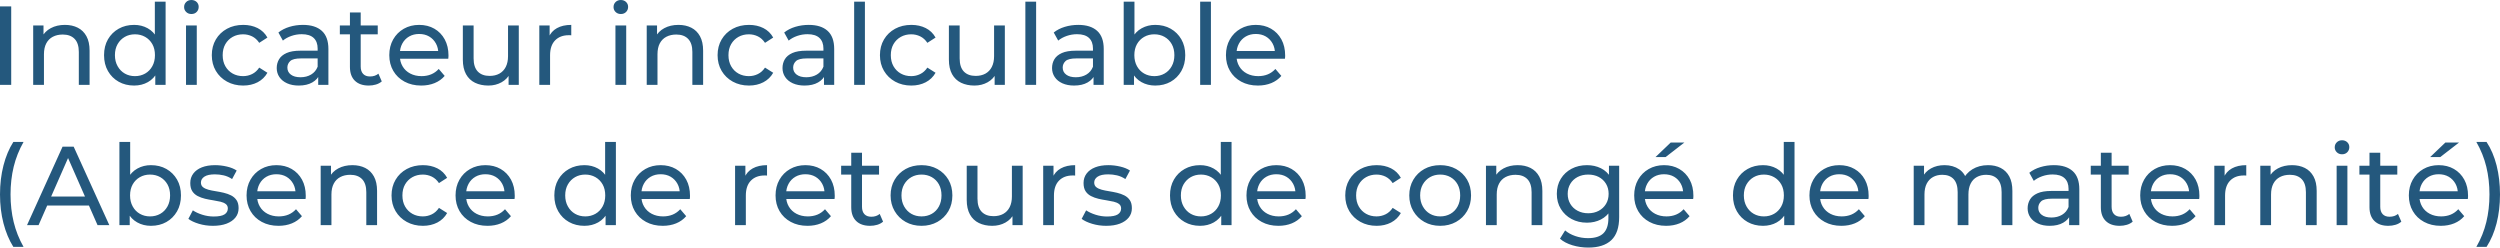
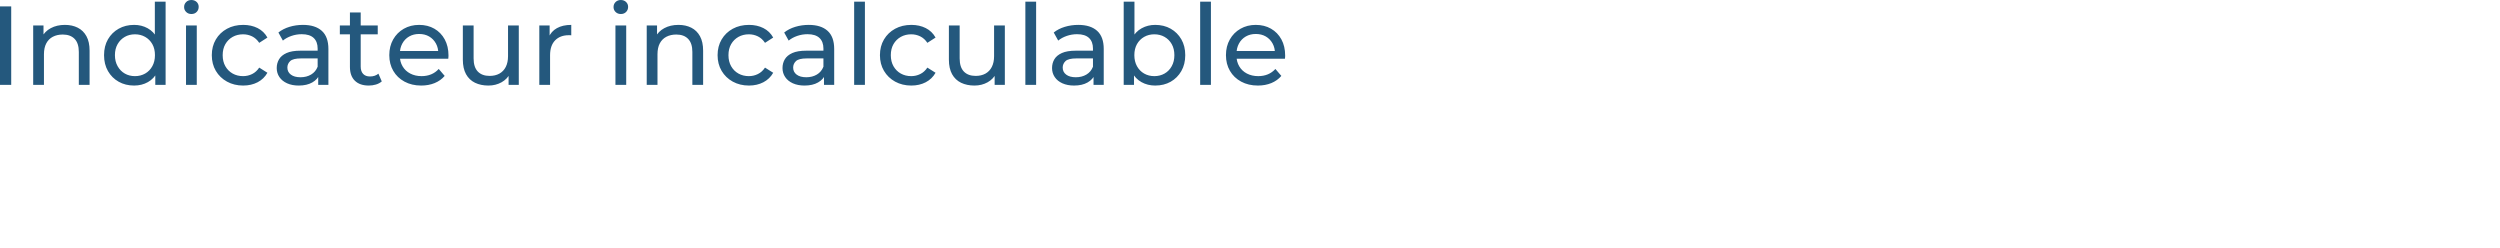
<svg xmlns="http://www.w3.org/2000/svg" viewBox="0 10.55 1114.85 110.4" data-asc="0.968">
  <g fill="#24587d">
    <g fill="#24587d" transform="translate(0, 0)">
      <path d="M0 48.40L0 13.40L5 13.40L5 48.40L0 48.40ZM28.95 21.65Q32.20 21.65 34.67 22.90Q37.15 24.15 38.55 26.70Q39.95 29.25 39.95 33.15L39.95 48.40L35.15 48.40L35.15 33.70Q35.15 29.85 33.28 27.90Q31.40 25.95 28 25.95Q25.45 25.95 23.55 26.95Q21.65 27.95 20.63 29.90Q19.60 31.85 19.60 34.75L19.60 48.40L14.80 48.40L14.80 21.90L19.40 21.90L19.40 29.05L18.65 27.15Q19.95 24.55 22.65 23.10Q25.35 21.65 28.95 21.65ZM59.80 48.70Q55.95 48.70 52.93 47Q49.90 45.30 48.15 42.25Q46.40 39.20 46.40 35.15Q46.40 31.10 48.15 28.07Q49.90 25.05 52.93 23.35Q55.95 21.65 59.80 21.65Q63.15 21.65 65.85 23.15Q68.55 24.65 70.18 27.65Q71.80 30.65 71.80 35.15Q71.80 39.65 70.23 42.65Q68.65 45.65 65.95 47.17Q63.25 48.70 59.80 48.70M60.20 44.50Q62.70 44.50 64.73 43.35Q66.75 42.20 67.93 40.07Q69.10 37.95 69.10 35.15Q69.10 32.30 67.93 30.22Q66.75 28.15 64.73 27.00Q62.70 25.85 60.20 25.85Q57.65 25.85 55.65 27.00Q53.65 28.15 52.45 30.22Q51.25 32.30 51.25 35.15Q51.25 37.95 52.45 40.07Q53.65 42.20 55.65 43.35Q57.65 44.50 60.20 44.50M69.25 48.40L69.25 41.25L69.55 35.10L69.05 28.95L69.05 11.30L73.85 11.30L73.85 48.40L69.25 48.40ZM82.95 48.40L82.95 21.90L87.75 21.90L87.75 48.40L82.95 48.40M85.35 16.80Q83.95 16.80 83.03 15.90Q82.10 15 82.10 13.70Q82.10 12.35 83.03 11.45Q83.95 10.55 85.35 10.55Q86.75 10.55 87.68 11.42Q88.60 12.30 88.60 13.60Q88.60 14.95 87.70 15.88Q86.80 16.80 85.35 16.80ZM108.45 48.70Q104.40 48.70 101.23 46.95Q98.05 45.20 96.25 42.15Q94.45 39.10 94.45 35.15Q94.45 31.20 96.25 28.15Q98.05 25.10 101.23 23.37Q104.40 21.65 108.45 21.65Q112.05 21.65 114.88 23.07Q117.70 24.50 119.25 27.30L115.60 29.65Q114.30 27.70 112.43 26.77Q110.55 25.85 108.40 25.85Q105.80 25.85 103.75 27.00Q101.70 28.15 100.50 30.22Q99.30 32.30 99.30 35.15Q99.30 38 100.50 40.10Q101.70 42.20 103.75 43.35Q105.80 44.50 108.40 44.50Q110.55 44.50 112.43 43.57Q114.30 42.65 115.60 40.70L119.25 43Q117.70 45.75 114.88 47.23Q112.05 48.70 108.45 48.70ZM141.90 48.40L141.90 42.80L141.65 41.75L141.65 32.20Q141.65 29.15 139.88 27.47Q138.10 25.80 134.55 25.80Q132.20 25.80 129.95 26.57Q127.70 27.35 126.15 28.65L124.15 25.05Q126.20 23.40 129.08 22.52Q131.95 21.65 135.10 21.65Q140.55 21.65 143.50 24.30Q146.45 26.95 146.45 32.40L146.45 48.40L141.90 48.40M133.20 48.70Q130.25 48.70 128.03 47.70Q125.80 46.70 124.60 44.92Q123.40 43.15 123.40 40.90Q123.40 38.75 124.43 37Q125.45 35.25 127.78 34.20Q130.10 33.15 134.05 33.15L142.45 33.15L142.45 36.60L134.25 36.60Q130.65 36.60 129.40 37.80Q128.15 39 128.15 40.70Q128.15 42.65 129.70 43.82Q131.25 45 134 45Q136.70 45 138.72 43.80Q140.75 42.60 141.65 40.30L142.60 43.60Q141.65 45.95 139.25 47.32Q136.85 48.70 133.20 48.70ZM164.45 48.70Q160.45 48.70 158.25 46.55Q156.05 44.40 156.05 40.40L156.05 16.10L160.85 16.10L160.85 40.20Q160.85 42.35 161.93 43.50Q163 44.65 165 44.65Q167.25 44.65 168.75 43.40L170.25 46.85Q169.15 47.80 167.63 48.25Q166.10 48.70 164.45 48.70M151.55 25.85L151.55 21.90L168.45 21.90L168.45 25.85L151.55 25.85ZM187.85 48.70Q183.60 48.70 180.38 46.95Q177.15 45.20 175.38 42.15Q173.60 39.10 173.60 35.15Q173.60 31.20 175.32 28.15Q177.05 25.10 180.07 23.37Q183.10 21.65 186.90 21.65Q190.75 21.65 193.70 23.35Q196.65 25.05 198.32 28.12Q200 31.20 200 35.30Q200 35.60 199.97 36Q199.95 36.40 199.90 36.75L177.35 36.75L177.35 33.30L197.40 33.30L195.45 34.50Q195.50 31.95 194.40 29.95Q193.30 27.95 191.38 26.82Q189.45 25.70 186.90 25.70Q184.40 25.70 182.45 26.82Q180.50 27.95 179.40 29.97Q178.30 32.00 178.30 34.60L178.30 35.40Q178.30 38.05 179.53 40.13Q180.75 42.20 182.95 43.35Q185.15 44.50 188 44.50Q190.35 44.50 192.28 43.70Q194.20 42.90 195.65 41.30L198.30 44.40Q196.50 46.50 193.82 47.60Q191.15 48.70 187.85 48.70ZM217.80 48.70Q214.40 48.70 211.82 47.45Q209.25 46.20 207.82 43.63Q206.40 41.05 206.40 37.15L206.40 21.90L211.20 21.90L211.20 36.60Q211.20 40.50 213.07 42.45Q214.95 44.40 218.35 44.40Q220.85 44.40 222.70 43.38Q224.55 42.35 225.55 40.38Q226.55 38.40 226.55 35.60L226.55 21.90L231.35 21.90L231.35 48.40L226.80 48.40L226.80 41.25L227.55 43.15Q226.25 45.80 223.65 47.25Q221.05 48.70 217.80 48.70ZM240.50 48.40L240.50 21.90L245.10 21.90L245.10 29.10L244.65 27.30Q245.75 24.55 248.35 23.10Q250.95 21.65 254.75 21.65L254.75 26.30Q254.45 26.25 254.17 26.25Q253.90 26.25 253.65 26.25Q249.80 26.25 247.55 28.55Q245.30 30.85 245.30 35.20L245.30 48.40L240.50 48.40ZM274.45 48.40L274.45 21.90L279.25 21.90L279.25 48.40L274.45 48.40M276.85 16.80Q275.45 16.80 274.52 15.90Q273.60 15 273.60 13.70Q273.60 12.35 274.52 11.45Q275.45 10.55 276.85 10.55Q278.25 10.55 279.17 11.42Q280.10 12.30 280.10 13.60Q280.10 14.95 279.20 15.88Q278.30 16.80 276.85 16.80ZM302.55 21.65Q305.80 21.65 308.27 22.90Q310.75 24.15 312.15 26.70Q313.55 29.25 313.55 33.15L313.55 48.40L308.75 48.40L308.75 33.70Q308.75 29.85 306.87 27.90Q305.00 25.95 301.60 25.95Q299.05 25.95 297.15 26.95Q295.25 27.95 294.22 29.90Q293.20 31.85 293.20 34.75L293.20 48.40L288.40 48.40L288.40 21.90L293.00 21.90L293.00 29.05L292.25 27.15Q293.55 24.55 296.25 23.10Q298.95 21.65 302.55 21.65ZM334 48.70Q329.95 48.70 326.77 46.95Q323.60 45.20 321.80 42.15Q320 39.10 320 35.15Q320 31.20 321.80 28.15Q323.60 25.10 326.77 23.37Q329.95 21.65 334 21.65Q337.60 21.65 340.42 23.07Q343.25 24.50 344.80 27.30L341.15 29.65Q339.85 27.70 337.97 26.77Q336.10 25.85 333.95 25.85Q331.35 25.85 329.30 27.00Q327.25 28.15 326.05 30.22Q324.85 32.30 324.85 35.15Q324.85 38 326.05 40.10Q327.25 42.20 329.30 43.35Q331.35 44.50 333.95 44.50Q336.10 44.50 337.97 43.57Q339.85 42.65 341.15 40.70L344.80 43Q343.25 45.75 340.42 47.23Q337.60 48.70 334 48.70ZM367.45 48.40L367.45 42.80L367.20 41.75L367.20 32.20Q367.20 29.15 365.43 27.47Q363.65 25.80 360.10 25.80Q357.75 25.80 355.50 26.57Q353.25 27.35 351.70 28.65L349.70 25.05Q351.75 23.40 354.63 22.52Q357.50 21.65 360.65 21.65Q366.10 21.65 369.05 24.30Q372 26.95 372 32.40L372 48.40L367.45 48.40M358.75 48.70Q355.80 48.70 353.57 47.70Q351.35 46.70 350.15 44.92Q348.95 43.15 348.95 40.90Q348.95 38.75 349.97 37Q351 35.25 353.32 34.20Q355.65 33.15 359.60 33.15L368 33.15L368 36.60L359.80 36.60Q356.20 36.60 354.95 37.80Q353.70 39 353.70 40.70Q353.70 42.65 355.25 43.82Q356.80 45 359.55 45Q362.25 45 364.27 43.80Q366.30 42.60 367.20 40.30L368.15 43.60Q367.20 45.95 364.80 47.32Q362.40 48.70 358.75 48.70ZM380.90 48.40L380.90 11.30L385.70 11.30L385.70 48.40L380.90 48.40ZM406.40 48.70Q402.35 48.70 399.17 46.95Q396.00 45.20 394.20 42.15Q392.40 39.10 392.40 35.15Q392.40 31.20 394.20 28.15Q396.00 25.10 399.17 23.37Q402.35 21.65 406.40 21.65Q410.00 21.65 412.82 23.07Q415.65 24.50 417.20 27.30L413.55 29.65Q412.25 27.70 410.37 26.77Q408.50 25.85 406.35 25.85Q403.75 25.85 401.70 27.00Q399.65 28.15 398.45 30.22Q397.25 32.30 397.25 35.15Q397.25 38 398.45 40.10Q399.65 42.20 401.70 43.35Q403.75 44.50 406.35 44.50Q408.50 44.50 410.37 43.57Q412.25 42.65 413.55 40.70L417.20 43Q415.65 45.75 412.82 47.23Q410.00 48.70 406.40 48.70ZM434.55 48.70Q431.15 48.70 428.57 47.45Q426.00 46.20 424.57 43.63Q423.15 41.05 423.15 37.15L423.15 21.90L427.95 21.90L427.95 36.60Q427.95 40.50 429.82 42.45Q431.70 44.40 435.10 44.40Q437.60 44.40 439.45 43.38Q441.30 42.35 442.30 40.38Q443.30 38.40 443.30 35.60L443.30 21.90L448.10 21.90L448.10 48.40L443.55 48.40L443.55 41.25L444.30 43.15Q443.00 45.80 440.40 47.25Q437.80 48.70 434.55 48.70ZM457.25 48.40L457.25 11.30L462.05 11.30L462.05 48.40L457.25 48.40ZM487.65 48.40L487.65 42.80L487.40 41.75L487.40 32.20Q487.40 29.15 485.63 27.47Q483.85 25.80 480.30 25.80Q477.95 25.80 475.70 26.57Q473.45 27.35 471.90 28.65L469.90 25.05Q471.95 23.40 474.82 22.52Q477.70 21.65 480.85 21.65Q486.30 21.65 489.25 24.30Q492.20 26.95 492.20 32.40L492.20 48.40L487.65 48.40M478.95 48.70Q476 48.70 473.77 47.70Q471.55 46.70 470.35 44.92Q469.15 43.15 469.15 40.90Q469.15 38.75 470.17 37Q471.20 35.25 473.52 34.20Q475.85 33.15 479.80 33.15L488.20 33.15L488.20 36.60L480 36.60Q476.40 36.60 475.15 37.80Q473.90 39 473.90 40.70Q473.90 42.65 475.45 43.82Q477 45 479.75 45Q482.45 45 484.47 43.80Q486.50 42.60 487.40 40.30L488.35 43.60Q487.40 45.95 485 47.32Q482.60 48.70 478.95 48.70ZM515.15 48.70Q511.75 48.70 509.02 47.17Q506.30 45.65 504.72 42.65Q503.15 39.65 503.15 35.15Q503.15 30.65 504.77 27.65Q506.40 24.65 509.12 23.15Q511.85 21.65 515.15 21.65Q519.05 21.65 522.05 23.35Q525.05 25.05 526.80 28.07Q528.55 31.10 528.55 35.15Q528.55 39.20 526.80 42.25Q525.05 45.30 522.05 47Q519.05 48.70 515.15 48.70M501.10 48.40L501.10 11.30L505.90 11.30L505.90 28.95L505.40 35.10L505.70 41.25L505.70 48.40L501.10 48.40M514.75 44.50Q517.30 44.50 519.32 43.35Q521.35 42.20 522.52 40.07Q523.70 37.95 523.70 35.15Q523.70 32.30 522.52 30.22Q521.35 28.15 519.32 27.00Q517.30 25.85 514.75 25.85Q512.25 25.85 510.22 27.00Q508.20 28.15 507.02 30.22Q505.85 32.30 505.85 35.15Q505.85 37.95 507.02 40.07Q508.20 42.20 510.22 43.35Q512.25 44.50 514.75 44.50ZM535.20 48.40L535.20 11.30L540 11.30L540 48.40L535.20 48.40ZM560.95 48.70Q556.70 48.70 553.48 46.95Q550.25 45.20 548.48 42.15Q546.70 39.10 546.70 35.15Q546.70 31.20 548.43 28.15Q550.15 25.10 553.18 23.37Q556.20 21.65 560 21.65Q563.85 21.65 566.80 23.35Q569.75 25.05 571.43 28.12Q573.10 31.20 573.10 35.30Q573.10 35.60 573.08 36Q573.05 36.40 573 36.75L550.45 36.75L550.45 33.30L570.50 33.30L568.55 34.50Q568.60 31.95 567.50 29.95Q566.40 27.95 564.48 26.82Q562.55 25.70 560 25.70Q557.50 25.70 555.55 26.82Q553.60 27.95 552.50 29.97Q551.40 32.00 551.40 34.60L551.40 35.40Q551.40 38.05 552.63 40.13Q553.85 42.20 556.05 43.35Q558.25 44.50 561.10 44.50Q563.45 44.50 565.38 43.70Q567.30 42.90 568.75 41.30L571.40 44.40Q569.60 46.50 566.93 47.60Q564.25 48.70 560.95 48.70Z" />
    </g>
    <g fill="#24587d" transform="translate(0, 62.55)">
-       <path d="M5.95 58.10Q3.10 53.55 1.55 47.57Q0 41.60 0 34.70Q0 27.80 1.55 21.77Q3.10 15.75 5.95 11.30L10.50 11.30Q7.50 16.60 6.10 22.37Q4.70 28.15 4.70 34.70Q4.70 41.25 6.10 47.02Q7.50 52.80 10.50 58.10L5.95 58.10ZM12.05 48.40L27.90 13.40L32.85 13.40L48.75 48.40L43.50 48.40L29.35 16.20L31.35 16.20L17.20 48.40L12.05 48.40M18.80 39.65L20.15 35.65L39.85 35.65L41.30 39.65L18.80 39.65ZM67.30 48.70Q63.90 48.70 61.18 47.17Q58.45 45.65 56.88 42.65Q55.30 39.65 55.30 35.15Q55.30 30.65 56.93 27.65Q58.55 24.65 61.28 23.15Q64 21.65 67.30 21.65Q71.20 21.65 74.20 23.35Q77.20 25.05 78.95 28.07Q80.70 31.10 80.70 35.15Q80.70 39.20 78.95 42.25Q77.20 45.30 74.20 47Q71.20 48.70 67.30 48.70M53.25 48.40L53.25 11.30L58.05 11.30L58.05 28.95L57.55 35.10L57.85 41.25L57.85 48.40L53.25 48.40M66.90 44.50Q69.45 44.50 71.48 43.35Q73.50 42.20 74.68 40.07Q75.85 37.95 75.85 35.15Q75.85 32.30 74.68 30.22Q73.50 28.15 71.48 27.00Q69.45 25.85 66.90 25.85Q64.40 25.85 62.38 27.00Q60.35 28.15 59.18 30.22Q58 32.30 58 35.15Q58 37.95 59.18 40.07Q60.35 42.20 62.38 43.35Q64.40 44.50 66.90 44.50ZM94.95 48.70Q91.65 48.70 88.68 47.80Q85.70 46.90 84.00 45.60L86.00 41.80Q87.70 42.95 90.20 43.75Q92.70 44.55 95.30 44.55Q98.65 44.55 100.13 43.60Q101.60 42.65 101.60 40.95Q101.60 39.70 100.70 39Q99.80 38.30 98.33 37.95Q96.85 37.60 95.05 37.32Q93.25 37.05 91.45 36.63Q89.65 36.20 88.15 35.42Q86.65 34.65 85.75 33.27Q84.85 31.90 84.85 29.60Q84.85 27.20 86.20 25.40Q87.55 23.60 90.03 22.62Q92.50 21.65 95.90 21.65Q98.50 21.65 101.18 22.27Q103.85 22.90 105.55 24.05L103.50 27.85Q101.70 26.65 99.75 26.20Q97.80 25.75 95.85 25.75Q92.70 25.75 91.15 26.77Q89.60 27.80 89.60 29.40Q89.60 30.75 90.53 31.47Q91.45 32.20 92.93 32.60Q94.40 33 96.20 33.27Q98.00 33.55 99.80 33.97Q101.60 34.40 103.08 35.15Q104.55 35.90 105.48 37.25Q106.40 38.60 106.40 40.85Q106.40 43.25 105.00 45Q103.60 46.75 101.05 47.73Q98.50 48.70 94.95 48.70ZM124.20 48.70Q119.95 48.70 116.73 46.95Q113.50 45.20 111.73 42.15Q109.95 39.10 109.95 35.15Q109.95 31.20 111.68 28.15Q113.40 25.10 116.43 23.37Q119.45 21.65 123.25 21.65Q127.10 21.65 130.05 23.35Q133 25.05 134.68 28.12Q136.35 31.20 136.35 35.30Q136.35 35.60 136.33 36Q136.30 36.40 136.25 36.75L113.70 36.75L113.70 33.30L133.75 33.30L131.80 34.50Q131.85 31.95 130.75 29.95Q129.65 27.95 127.73 26.82Q125.80 25.70 123.25 25.70Q120.75 25.70 118.80 26.82Q116.85 27.95 115.75 29.97Q114.65 32.00 114.65 34.60L114.65 35.40Q114.65 38.05 115.88 40.13Q117.10 42.20 119.30 43.35Q121.50 44.50 124.35 44.50Q126.70 44.50 128.63 43.70Q130.55 42.90 132 41.30L134.65 44.40Q132.85 46.50 130.18 47.60Q127.50 48.70 124.20 48.70ZM157.15 21.65Q160.40 21.65 162.88 22.90Q165.35 24.15 166.75 26.70Q168.15 29.25 168.15 33.15L168.15 48.40L163.35 48.40L163.35 33.70Q163.35 29.85 161.48 27.90Q159.60 25.95 156.20 25.95Q153.65 25.95 151.75 26.95Q149.85 27.95 148.83 29.90Q147.80 31.85 147.80 34.75L147.80 48.40L143.00 48.40L143.00 21.90L147.60 21.90L147.60 29.05L146.85 27.15Q148.15 24.55 150.85 23.10Q153.55 21.65 157.15 21.65ZM188.60 48.70Q184.55 48.70 181.38 46.95Q178.20 45.20 176.40 42.15Q174.60 39.10 174.60 35.15Q174.60 31.20 176.40 28.15Q178.20 25.10 181.38 23.37Q184.55 21.65 188.60 21.65Q192.20 21.65 195.03 23.07Q197.85 24.50 199.40 27.30L195.75 29.65Q194.45 27.70 192.58 26.77Q190.70 25.85 188.55 25.85Q185.95 25.85 183.90 27.00Q181.85 28.15 180.65 30.22Q179.45 32.30 179.45 35.15Q179.45 38 180.65 40.10Q181.85 42.20 183.90 43.35Q185.95 44.50 188.55 44.50Q190.70 44.50 192.58 43.57Q194.45 42.65 195.75 40.70L199.40 43Q197.85 45.75 195.03 47.23Q192.20 48.70 188.60 48.70ZM217.40 48.70Q213.15 48.70 209.93 46.95Q206.70 45.20 204.93 42.15Q203.15 39.10 203.15 35.15Q203.15 31.20 204.88 28.15Q206.60 25.10 209.63 23.37Q212.65 21.65 216.45 21.65Q220.30 21.65 223.25 23.35Q226.20 25.05 227.88 28.12Q229.55 31.20 229.55 35.30Q229.55 35.60 229.53 36Q229.50 36.40 229.45 36.75L206.90 36.75L206.90 33.30L226.95 33.30L225.00 34.50Q225.05 31.95 223.95 29.95Q222.85 27.95 220.93 26.82Q219.00 25.70 216.45 25.70Q213.95 25.70 212.00 26.82Q210.05 27.95 208.95 29.97Q207.85 32.00 207.85 34.60L207.85 35.40Q207.85 38.05 209.08 40.13Q210.30 42.20 212.50 43.35Q214.70 44.50 217.55 44.50Q219.90 44.50 221.83 43.70Q223.75 42.90 225.20 41.30L227.85 44.40Q226.05 46.50 223.38 47.60Q220.70 48.70 217.40 48.70ZM260.60 48.70Q256.75 48.70 253.73 47Q250.70 45.30 248.95 42.25Q247.20 39.20 247.20 35.15Q247.20 31.10 248.95 28.07Q250.70 25.05 253.73 23.35Q256.75 21.65 260.60 21.65Q263.95 21.65 266.65 23.15Q269.35 24.65 270.98 27.65Q272.60 30.65 272.60 35.15Q272.60 39.65 271.03 42.65Q269.45 45.65 266.75 47.17Q264.05 48.70 260.60 48.70M261 44.50Q263.50 44.50 265.53 43.35Q267.55 42.20 268.73 40.07Q269.90 37.95 269.90 35.15Q269.90 32.30 268.73 30.22Q267.55 28.15 265.53 27.00Q263.50 25.85 261 25.85Q258.45 25.85 256.45 27.00Q254.45 28.15 253.25 30.22Q252.05 32.30 252.05 35.15Q252.05 37.95 253.25 40.07Q254.45 42.20 256.45 43.35Q258.45 44.50 261 44.50M270.05 48.40L270.05 41.25L270.35 35.10L269.85 28.95L269.85 11.30L274.65 11.30L274.65 48.40L270.05 48.40ZM295.55 48.70Q291.30 48.70 288.08 46.95Q284.85 45.20 283.08 42.15Q281.30 39.10 281.30 35.15Q281.30 31.20 283.03 28.15Q284.75 25.10 287.78 23.37Q290.80 21.65 294.60 21.65Q298.45 21.65 301.40 23.35Q304.35 25.05 306.03 28.12Q307.70 31.20 307.70 35.30Q307.70 35.60 307.68 36Q307.65 36.40 307.60 36.75L285.05 36.75L285.05 33.30L305.10 33.30L303.15 34.50Q303.20 31.95 302.10 29.95Q301.00 27.95 299.08 26.82Q297.15 25.70 294.60 25.70Q292.10 25.70 290.15 26.82Q288.20 27.95 287.10 29.97Q286.00 32.00 286.00 34.60L286.00 35.40Q286.00 38.05 287.23 40.13Q288.45 42.20 290.65 43.35Q292.85 44.50 295.70 44.50Q298.05 44.50 299.98 43.70Q301.90 42.90 303.35 41.30L306.00 44.40Q304.20 46.50 301.53 47.60Q298.85 48.70 295.55 48.70ZM327.80 48.40L327.80 21.90L332.40 21.90L332.40 29.10L331.95 27.30Q333.05 24.55 335.65 23.10Q338.25 21.65 342.05 21.65L342.05 26.30Q341.75 26.25 341.48 26.25Q341.20 26.25 340.95 26.25Q337.10 26.25 334.85 28.55Q332.60 30.85 332.60 35.20L332.60 48.40L327.80 48.40ZM360.10 48.70Q355.85 48.70 352.63 46.95Q349.40 45.20 347.63 42.15Q345.85 39.10 345.85 35.15Q345.85 31.20 347.58 28.15Q349.30 25.10 352.33 23.37Q355.35 21.65 359.15 21.65Q363.00 21.65 365.95 23.35Q368.90 25.05 370.58 28.12Q372.25 31.20 372.25 35.30Q372.25 35.60 372.23 36Q372.20 36.40 372.15 36.75L349.60 36.75L349.60 33.30L369.65 33.30L367.70 34.50Q367.75 31.95 366.65 29.95Q365.55 27.95 363.63 26.82Q361.70 25.70 359.15 25.70Q356.65 25.70 354.70 26.82Q352.75 27.95 351.65 29.97Q350.55 32.00 350.55 34.60L350.55 35.40Q350.55 38.05 351.78 40.13Q353.00 42.20 355.20 43.35Q357.40 44.50 360.25 44.50Q362.60 44.50 364.53 43.70Q366.45 42.90 367.90 41.30L370.55 44.40Q368.75 46.50 366.08 47.60Q363.40 48.70 360.10 48.70ZM388.00 48.70Q384.00 48.70 381.80 46.55Q379.60 44.40 379.60 40.40L379.60 16.10L384.40 16.10L384.40 40.20Q384.40 42.35 385.48 43.50Q386.55 44.65 388.55 44.65Q390.80 44.65 392.30 43.40L393.80 46.85Q392.70 47.80 391.18 48.25Q389.65 48.70 388.00 48.70M375.10 25.85L375.10 21.90L392.00 21.90L392.00 25.85L375.10 25.85ZM410.95 48.70Q406.95 48.70 403.85 46.95Q400.75 45.20 398.95 42.13Q397.15 39.05 397.15 35.15Q397.15 31.20 398.95 28.15Q400.75 25.10 403.85 23.37Q406.95 21.65 410.95 21.65Q414.90 21.65 418.03 23.37Q421.15 25.10 422.93 28.12Q424.70 31.15 424.70 35.15Q424.70 39.10 422.93 42.15Q421.15 45.20 418.03 46.95Q414.90 48.70 410.95 48.70M410.95 44.50Q413.50 44.50 415.53 43.35Q417.55 42.20 418.70 40.07Q419.85 37.95 419.85 35.15Q419.85 32.30 418.70 30.22Q417.55 28.15 415.53 27.00Q413.50 25.85 410.95 25.85Q408.40 25.85 406.40 27.00Q404.40 28.15 403.20 30.22Q402.00 32.30 402.00 35.15Q402.00 37.95 403.20 40.07Q404.40 42.20 406.40 43.35Q408.40 44.50 410.95 44.50ZM442.50 48.70Q439.10 48.70 436.53 47.45Q433.95 46.20 432.53 43.63Q431.10 41.05 431.10 37.15L431.10 21.90L435.90 21.90L435.90 36.60Q435.90 40.50 437.78 42.45Q439.65 44.40 443.05 44.40Q445.55 44.40 447.40 43.38Q449.25 42.35 450.25 40.38Q451.25 38.40 451.25 35.60L451.25 21.90L456.05 21.90L456.05 48.40L451.50 48.40L451.50 41.25L452.25 43.15Q450.95 45.80 448.35 47.25Q445.75 48.70 442.50 48.70ZM465.20 48.40L465.20 21.90L469.80 21.90L469.80 29.10L469.35 27.30Q470.45 24.55 473.05 23.10Q475.65 21.65 479.45 21.65L479.45 26.30Q479.15 26.25 478.88 26.25Q478.60 26.25 478.35 26.25Q474.50 26.25 472.25 28.55Q470.00 30.85 470.00 35.20L470.00 48.40L465.20 48.40ZM493.30 48.70Q490.00 48.70 487.03 47.80Q484.05 46.90 482.35 45.60L484.35 41.80Q486.05 42.95 488.55 43.75Q491.05 44.55 493.65 44.55Q497.00 44.55 498.48 43.60Q499.95 42.65 499.95 40.95Q499.95 39.70 499.05 39Q498.15 38.30 496.68 37.95Q495.20 37.60 493.40 37.32Q491.60 37.05 489.80 36.63Q488.00 36.20 486.50 35.42Q485.00 34.65 484.10 33.27Q483.20 31.90 483.20 29.60Q483.20 27.20 484.55 25.40Q485.90 23.60 488.38 22.62Q490.85 21.65 494.25 21.65Q496.85 21.65 499.53 22.27Q502.20 22.90 503.90 24.05L501.85 27.85Q500.05 26.65 498.10 26.20Q496.15 25.75 494.20 25.75Q491.05 25.75 489.50 26.77Q487.95 27.80 487.95 29.40Q487.95 30.75 488.88 31.47Q489.80 32.20 491.28 32.60Q492.75 33 494.55 33.27Q496.35 33.55 498.15 33.97Q499.95 34.40 501.43 35.15Q502.90 35.90 503.83 37.25Q504.75 38.60 504.75 40.85Q504.75 43.25 503.35 45Q501.95 46.75 499.40 47.73Q496.85 48.70 493.30 48.70ZM535.15 48.70Q531.30 48.70 528.28 47Q525.25 45.30 523.50 42.25Q521.75 39.20 521.75 35.15Q521.75 31.10 523.50 28.07Q525.25 25.05 528.28 23.35Q531.30 21.65 535.15 21.65Q538.50 21.65 541.20 23.15Q543.90 24.65 545.53 27.65Q547.15 30.65 547.15 35.15Q547.15 39.65 545.58 42.65Q544.00 45.65 541.30 47.17Q538.60 48.70 535.15 48.70M535.55 44.50Q538.05 44.50 540.08 43.35Q542.10 42.20 543.28 40.07Q544.45 37.95 544.45 35.15Q544.45 32.30 543.28 30.22Q542.10 28.15 540.08 27.00Q538.05 25.85 535.55 25.85Q533.00 25.85 531.00 27.00Q529.00 28.15 527.80 30.22Q526.60 32.30 526.60 35.15Q526.60 37.95 527.80 40.07Q529.00 42.20 531.00 43.35Q533.00 44.50 535.55 44.50M544.60 48.40L544.60 41.25L544.90 35.10L544.40 28.95L544.40 11.30L549.20 11.30L549.20 48.40L544.60 48.40ZM570.10 48.70Q565.85 48.70 562.63 46.95Q559.40 45.20 557.63 42.15Q555.85 39.10 555.85 35.15Q555.85 31.20 557.58 28.15Q559.30 25.10 562.33 23.37Q565.35 21.65 569.15 21.65Q573.00 21.65 575.95 23.35Q578.90 25.05 580.58 28.12Q582.25 31.20 582.25 35.30Q582.25 35.60 582.23 36Q582.20 36.40 582.15 36.75L559.60 36.75L559.60 33.30L579.65 33.30L577.70 34.50Q577.75 31.95 576.65 29.95Q575.55 27.95 573.63 26.82Q571.70 25.70 569.15 25.70Q566.65 25.70 564.70 26.82Q562.75 27.95 561.65 29.97Q560.55 32.00 560.55 34.60L560.55 35.40Q560.55 38.05 561.78 40.13Q563.00 42.20 565.20 43.35Q567.40 44.50 570.25 44.50Q572.60 44.50 574.53 43.70Q576.45 42.90 577.90 41.30L580.55 44.40Q578.75 46.50 576.08 47.60Q573.40 48.70 570.10 48.70ZM613.90 48.70Q609.85 48.70 606.68 46.95Q603.50 45.20 601.70 42.15Q599.90 39.10 599.90 35.15Q599.90 31.20 601.70 28.15Q603.50 25.10 606.68 23.37Q609.85 21.65 613.90 21.65Q617.50 21.65 620.33 23.07Q623.15 24.50 624.70 27.30L621.05 29.65Q619.75 27.70 617.88 26.77Q616.00 25.85 613.85 25.85Q611.25 25.85 609.20 27.00Q607.15 28.15 605.95 30.22Q604.75 32.30 604.75 35.15Q604.75 38 605.95 40.10Q607.15 42.20 609.20 43.35Q611.25 44.50 613.85 44.50Q616.00 44.50 617.88 43.57Q619.75 42.65 621.05 40.70L624.70 43Q623.15 45.75 620.33 47.23Q617.50 48.70 613.90 48.70ZM642.25 48.70Q638.25 48.70 635.15 46.95Q632.05 45.20 630.25 42.13Q628.45 39.05 628.45 35.15Q628.45 31.20 630.25 28.15Q632.05 25.10 635.15 23.37Q638.25 21.65 642.25 21.65Q646.20 21.65 649.33 23.37Q652.45 25.10 654.23 28.12Q656.00 31.15 656.00 35.15Q656.00 39.10 654.23 42.15Q652.45 45.20 649.33 46.95Q646.20 48.70 642.25 48.70M642.25 44.50Q644.80 44.50 646.83 43.35Q648.85 42.20 650.00 40.07Q651.15 37.95 651.15 35.15Q651.15 32.30 650.00 30.22Q648.85 28.15 646.83 27.00Q644.80 25.85 642.25 25.85Q639.70 25.85 637.70 27.00Q635.70 28.15 634.50 30.22Q633.30 32.30 633.30 35.15Q633.30 37.95 634.50 40.07Q635.70 42.20 637.70 43.35Q639.70 44.50 642.25 44.50ZM676.80 21.65Q680.05 21.65 682.53 22.90Q685.00 24.15 686.40 26.70Q687.80 29.25 687.80 33.15L687.80 48.40L683.00 48.40L683.00 33.70Q683.00 29.85 681.13 27.90Q679.25 25.95 675.85 25.95Q673.30 25.95 671.40 26.95Q669.50 27.95 668.48 29.90Q667.45 31.85 667.45 34.75L667.45 48.40L662.65 48.40L662.65 21.90L667.25 21.90L667.25 29.05L666.50 27.15Q667.80 24.55 670.50 23.10Q673.20 21.65 676.80 21.65ZM708.30 58.40Q704.65 58.40 701.23 57.38Q697.80 56.35 695.65 54.45L697.95 50.75Q699.80 52.35 702.50 53.27Q705.20 54.20 708.15 54.20Q712.85 54.20 715.05 52Q717.25 49.80 717.25 45.30L717.25 39.70L717.75 34.45L717.50 29.15L717.50 21.90L722.05 21.90L722.05 44.80Q722.05 51.80 718.55 55.10Q715.05 58.40 708.30 58.40M707.70 47.30Q703.85 47.30 700.83 45.67Q697.80 44.05 696.03 41.15Q694.25 38.25 694.25 34.45Q694.25 30.60 696.03 27.72Q697.80 24.85 700.83 23.25Q703.85 21.65 707.70 21.65Q711.10 21.65 713.90 23.02Q716.70 24.40 718.38 27.25Q720.05 30.10 720.05 34.45Q720.05 38.75 718.38 41.60Q716.70 44.45 713.90 45.88Q711.10 47.30 707.70 47.30M708.25 43.10Q710.90 43.10 712.95 42Q715.00 40.90 716.18 38.95Q717.35 37 717.35 34.45Q717.35 31.90 716.18 29.95Q715.00 28.00 712.95 26.92Q710.90 25.85 708.25 25.85Q705.60 25.85 703.53 26.92Q701.45 28.00 700.28 29.95Q699.10 31.90 699.10 34.45Q699.10 37 700.28 38.95Q701.45 40.90 703.53 42Q705.60 43.10 708.25 43.10ZM743.00 48.70Q738.75 48.70 735.53 46.95Q732.30 45.20 730.53 42.15Q728.75 39.10 728.75 35.15Q728.75 31.20 730.48 28.15Q732.20 25.10 735.23 23.37Q738.25 21.65 742.05 21.65Q745.90 21.65 748.85 23.35Q751.80 25.05 753.48 28.12Q755.15 31.20 755.15 35.30Q755.15 35.60 755.13 36Q755.10 36.40 755.05 36.75L732.50 36.75L732.50 33.30L752.55 33.30L750.60 34.50Q750.65 31.95 749.55 29.95Q748.45 27.95 746.53 26.82Q744.60 25.70 742.05 25.70Q739.55 25.70 737.60 26.82Q735.65 27.95 734.55 29.97Q733.45 32.00 733.45 34.60L733.45 35.40Q733.45 38.05 734.68 40.13Q735.90 42.20 738.10 43.35Q740.30 44.50 743.15 44.50Q745.50 44.50 747.43 43.70Q749.35 42.90 750.80 41.30L753.45 44.40Q751.65 46.50 748.98 47.60Q746.30 48.70 743.00 48.70M738.25 18.05L745.05 11.55L751.15 11.55L742.75 18.05L738.25 18.05ZM786.20 48.70Q782.35 48.70 779.33 47Q776.30 45.30 774.55 42.25Q772.80 39.20 772.80 35.15Q772.80 31.10 774.55 28.07Q776.30 25.05 779.33 23.35Q782.35 21.65 786.20 21.65Q789.55 21.65 792.25 23.15Q794.95 24.65 796.58 27.65Q798.20 30.65 798.20 35.15Q798.20 39.65 796.63 42.65Q795.05 45.65 792.35 47.17Q789.65 48.70 786.20 48.70M786.60 44.50Q789.10 44.50 791.13 43.35Q793.15 42.20 794.33 40.07Q795.50 37.95 795.50 35.15Q795.50 32.30 794.33 30.22Q793.15 28.15 791.13 27.00Q789.10 25.85 786.60 25.85Q784.05 25.85 782.05 27.00Q780.05 28.15 778.85 30.22Q777.65 32.30 777.65 35.15Q777.65 37.95 778.85 40.07Q780.05 42.20 782.05 43.35Q784.05 44.50 786.60 44.50M795.65 48.40L795.65 41.25L795.95 35.10L795.45 28.95L795.45 11.30L800.25 11.30L800.25 48.40L795.65 48.40ZM821.15 48.70Q816.90 48.70 813.68 46.95Q810.45 45.20 808.68 42.15Q806.90 39.10 806.90 35.15Q806.90 31.20 808.63 28.15Q810.35 25.10 813.38 23.37Q816.40 21.65 820.20 21.65Q824.05 21.65 827.00 23.35Q829.95 25.05 831.63 28.12Q833.30 31.20 833.30 35.30Q833.30 35.60 833.28 36Q833.25 36.40 833.20 36.75L810.65 36.75L810.65 33.30L830.70 33.30L828.75 34.50Q828.80 31.95 827.70 29.95Q826.60 27.95 824.68 26.82Q822.75 25.70 820.20 25.70Q817.70 25.70 815.75 26.82Q813.80 27.95 812.70 29.97Q811.60 32.00 811.60 34.60L811.60 35.40Q811.60 38.05 812.83 40.13Q814.05 42.20 816.25 43.35Q818.45 44.50 821.30 44.50Q823.65 44.50 825.58 43.70Q827.50 42.90 828.95 41.30L831.60 44.40Q829.80 46.50 827.13 47.60Q824.45 48.70 821.15 48.70ZM886.55 21.65Q889.75 21.65 892.20 22.90Q894.65 24.15 896.03 26.70Q897.40 29.25 897.40 33.15L897.40 48.40L892.60 48.40L892.60 33.70Q892.60 29.85 890.80 27.90Q889.00 25.95 885.75 25.95Q883.35 25.95 881.55 26.95Q879.75 27.95 878.78 29.90Q877.80 31.85 877.80 34.75L877.80 48.40L873.00 48.40L873.00 33.70Q873.00 29.85 871.23 27.90Q869.45 25.95 866.15 25.95Q863.80 25.95 862.00 26.95Q860.20 27.95 859.20 29.90Q858.20 31.85 858.20 34.75L858.20 48.40L853.40 48.40L853.40 21.90L858.00 21.90L858.00 28.95L857.25 27.15Q858.50 24.55 861.10 23.10Q863.70 21.65 867.15 21.65Q870.95 21.65 873.70 23.52Q876.45 25.40 877.30 29.20L875.35 28.40Q876.55 25.35 879.55 23.50Q882.55 21.65 886.55 21.65ZM922.70 48.40L922.70 42.80L922.45 41.75L922.45 32.20Q922.45 29.15 920.68 27.47Q918.90 25.80 915.35 25.80Q913.00 25.80 910.75 26.57Q908.50 27.35 906.95 28.65L904.95 25.05Q907.00 23.40 909.88 22.52Q912.75 21.65 915.90 21.65Q921.35 21.65 924.30 24.30Q927.25 26.95 927.25 32.40L927.25 48.40L922.70 48.40M914.00 48.70Q911.05 48.70 908.83 47.70Q906.60 46.70 905.40 44.92Q904.20 43.15 904.20 40.90Q904.20 38.75 905.23 37Q906.25 35.25 908.58 34.20Q910.90 33.15 914.85 33.15L923.25 33.15L923.25 36.60L915.05 36.60Q911.45 36.60 910.20 37.80Q908.95 39 908.95 40.70Q908.95 42.65 910.50 43.82Q912.05 45 914.80 45Q917.50 45 919.53 43.80Q921.55 42.60 922.45 40.30L923.40 43.60Q922.45 45.95 920.05 47.32Q917.65 48.70 914.00 48.70ZM945.25 48.70Q941.25 48.70 939.05 46.55Q936.85 44.40 936.85 40.40L936.85 16.10L941.65 16.10L941.65 40.20Q941.65 42.35 942.73 43.50Q943.80 44.65 945.80 44.65Q948.05 44.65 949.55 43.40L951.05 46.85Q949.95 47.80 948.43 48.25Q946.90 48.70 945.25 48.70M932.35 25.85L932.35 21.90L949.25 21.90L949.25 25.85L932.35 25.85ZM968.65 48.70Q964.40 48.70 961.18 46.95Q957.95 45.20 956.18 42.15Q954.40 39.10 954.40 35.15Q954.40 31.20 956.13 28.15Q957.85 25.10 960.88 23.37Q963.90 21.65 967.70 21.65Q971.55 21.65 974.50 23.35Q977.45 25.05 979.13 28.12Q980.80 31.20 980.80 35.30Q980.80 35.60 980.78 36Q980.75 36.40 980.70 36.75L958.15 36.75L958.15 33.30L978.20 33.30L976.25 34.50Q976.30 31.95 975.20 29.95Q974.10 27.95 972.18 26.82Q970.25 25.70 967.70 25.70Q965.20 25.70 963.25 26.82Q961.30 27.95 960.20 29.97Q959.10 32.00 959.10 34.60L959.10 35.40Q959.10 38.05 960.33 40.13Q961.55 42.20 963.75 43.35Q965.95 44.50 968.80 44.50Q971.15 44.50 973.08 43.70Q975.00 42.90 976.45 41.30L979.10 44.40Q977.30 46.50 974.63 47.60Q971.95 48.70 968.65 48.70ZM987.45 48.40L987.45 21.90L992.05 21.90L992.05 29.10L991.60 27.30Q992.70 24.55 995.30 23.10Q997.90 21.65 1001.70 21.65L1001.70 26.30Q1001.40 26.25 1001.13 26.25Q1000.85 26.25 1000.60 26.25Q996.75 26.25 994.50 28.55Q992.25 30.85 992.25 35.20L992.25 48.40L987.45 48.40ZM1022.10 21.65Q1025.35 21.65 1027.83 22.90Q1030.30 24.15 1031.70 26.70Q1033.10 29.25 1033.10 33.15L1033.10 48.40L1028.30 48.40L1028.30 33.70Q1028.30 29.85 1026.43 27.90Q1024.55 25.95 1021.15 25.95Q1018.60 25.95 1016.70 26.95Q1014.80 27.95 1013.78 29.90Q1012.75 31.85 1012.75 34.75L1012.75 48.40L1007.95 48.40L1007.95 21.90L1012.55 21.90L1012.55 29.05L1011.80 27.15Q1013.10 24.55 1015.80 23.10Q1018.50 21.65 1022.10 21.65ZM1042.00 48.40L1042.00 21.90L1046.80 21.90L1046.80 48.40L1042.00 48.40M1044.40 16.80Q1043.00 16.80 1042.08 15.90Q1041.15 15 1041.15 13.70Q1041.15 12.35 1042.08 11.45Q1043.00 10.55 1044.40 10.55Q1045.80 10.55 1046.73 11.42Q1047.65 12.30 1047.65 13.60Q1047.65 14.95 1046.75 15.88Q1045.85 16.80 1044.40 16.80ZM1065.05 48.70Q1061.05 48.70 1058.85 46.55Q1056.65 44.40 1056.65 40.40L1056.65 16.10L1061.45 16.10L1061.45 40.20Q1061.45 42.35 1062.53 43.50Q1063.60 44.65 1065.60 44.65Q1067.85 44.65 1069.35 43.40L1070.85 46.85Q1069.75 47.80 1068.23 48.25Q1066.70 48.70 1065.05 48.70M1052.15 25.85L1052.15 21.90L1069.05 21.90L1069.05 25.85L1052.15 25.85ZM1088.45 48.70Q1084.20 48.70 1080.98 46.95Q1077.75 45.20 1075.98 42.15Q1074.20 39.10 1074.20 35.15Q1074.20 31.20 1075.93 28.15Q1077.65 25.10 1080.68 23.37Q1083.70 21.65 1087.50 21.65Q1091.35 21.65 1094.30 23.35Q1097.25 25.05 1098.93 28.12Q1100.60 31.20 1100.60 35.30Q1100.60 35.60 1100.58 36Q1100.55 36.40 1100.50 36.75L1077.95 36.75L1077.95 33.30L1098.00 33.30L1096.05 34.50Q1096.10 31.95 1095.00 29.95Q1093.90 27.95 1091.98 26.82Q1090.05 25.70 1087.50 25.70Q1085.00 25.70 1083.05 26.82Q1081.10 27.95 1080.00 29.97Q1078.90 32.00 1078.90 34.60L1078.90 35.40Q1078.90 38.05 1080.13 40.13Q1081.35 42.20 1083.55 43.35Q1085.75 44.50 1088.60 44.50Q1090.95 44.50 1092.88 43.70Q1094.80 42.90 1096.25 41.30L1098.90 44.40Q1097.10 46.50 1094.43 47.60Q1091.75 48.70 1088.45 48.70M1083.70 18.05L1090.50 11.55L1096.60 11.55L1088.20 18.05L1083.70 18.05ZM1108.85 58.10L1104.30 58.10Q1107.35 52.80 1108.75 47.02Q1110.15 41.25 1110.15 34.70Q1110.15 28.15 1108.75 22.37Q1107.35 16.60 1104.30 11.30L1108.85 11.30Q1111.80 15.75 1113.33 21.77Q1114.85 27.80 1114.85 34.70Q1114.85 41.60 1113.33 47.57Q1111.80 53.55 1108.85 58.10Z" />
-     </g>
+       </g>
  </g>
</svg>